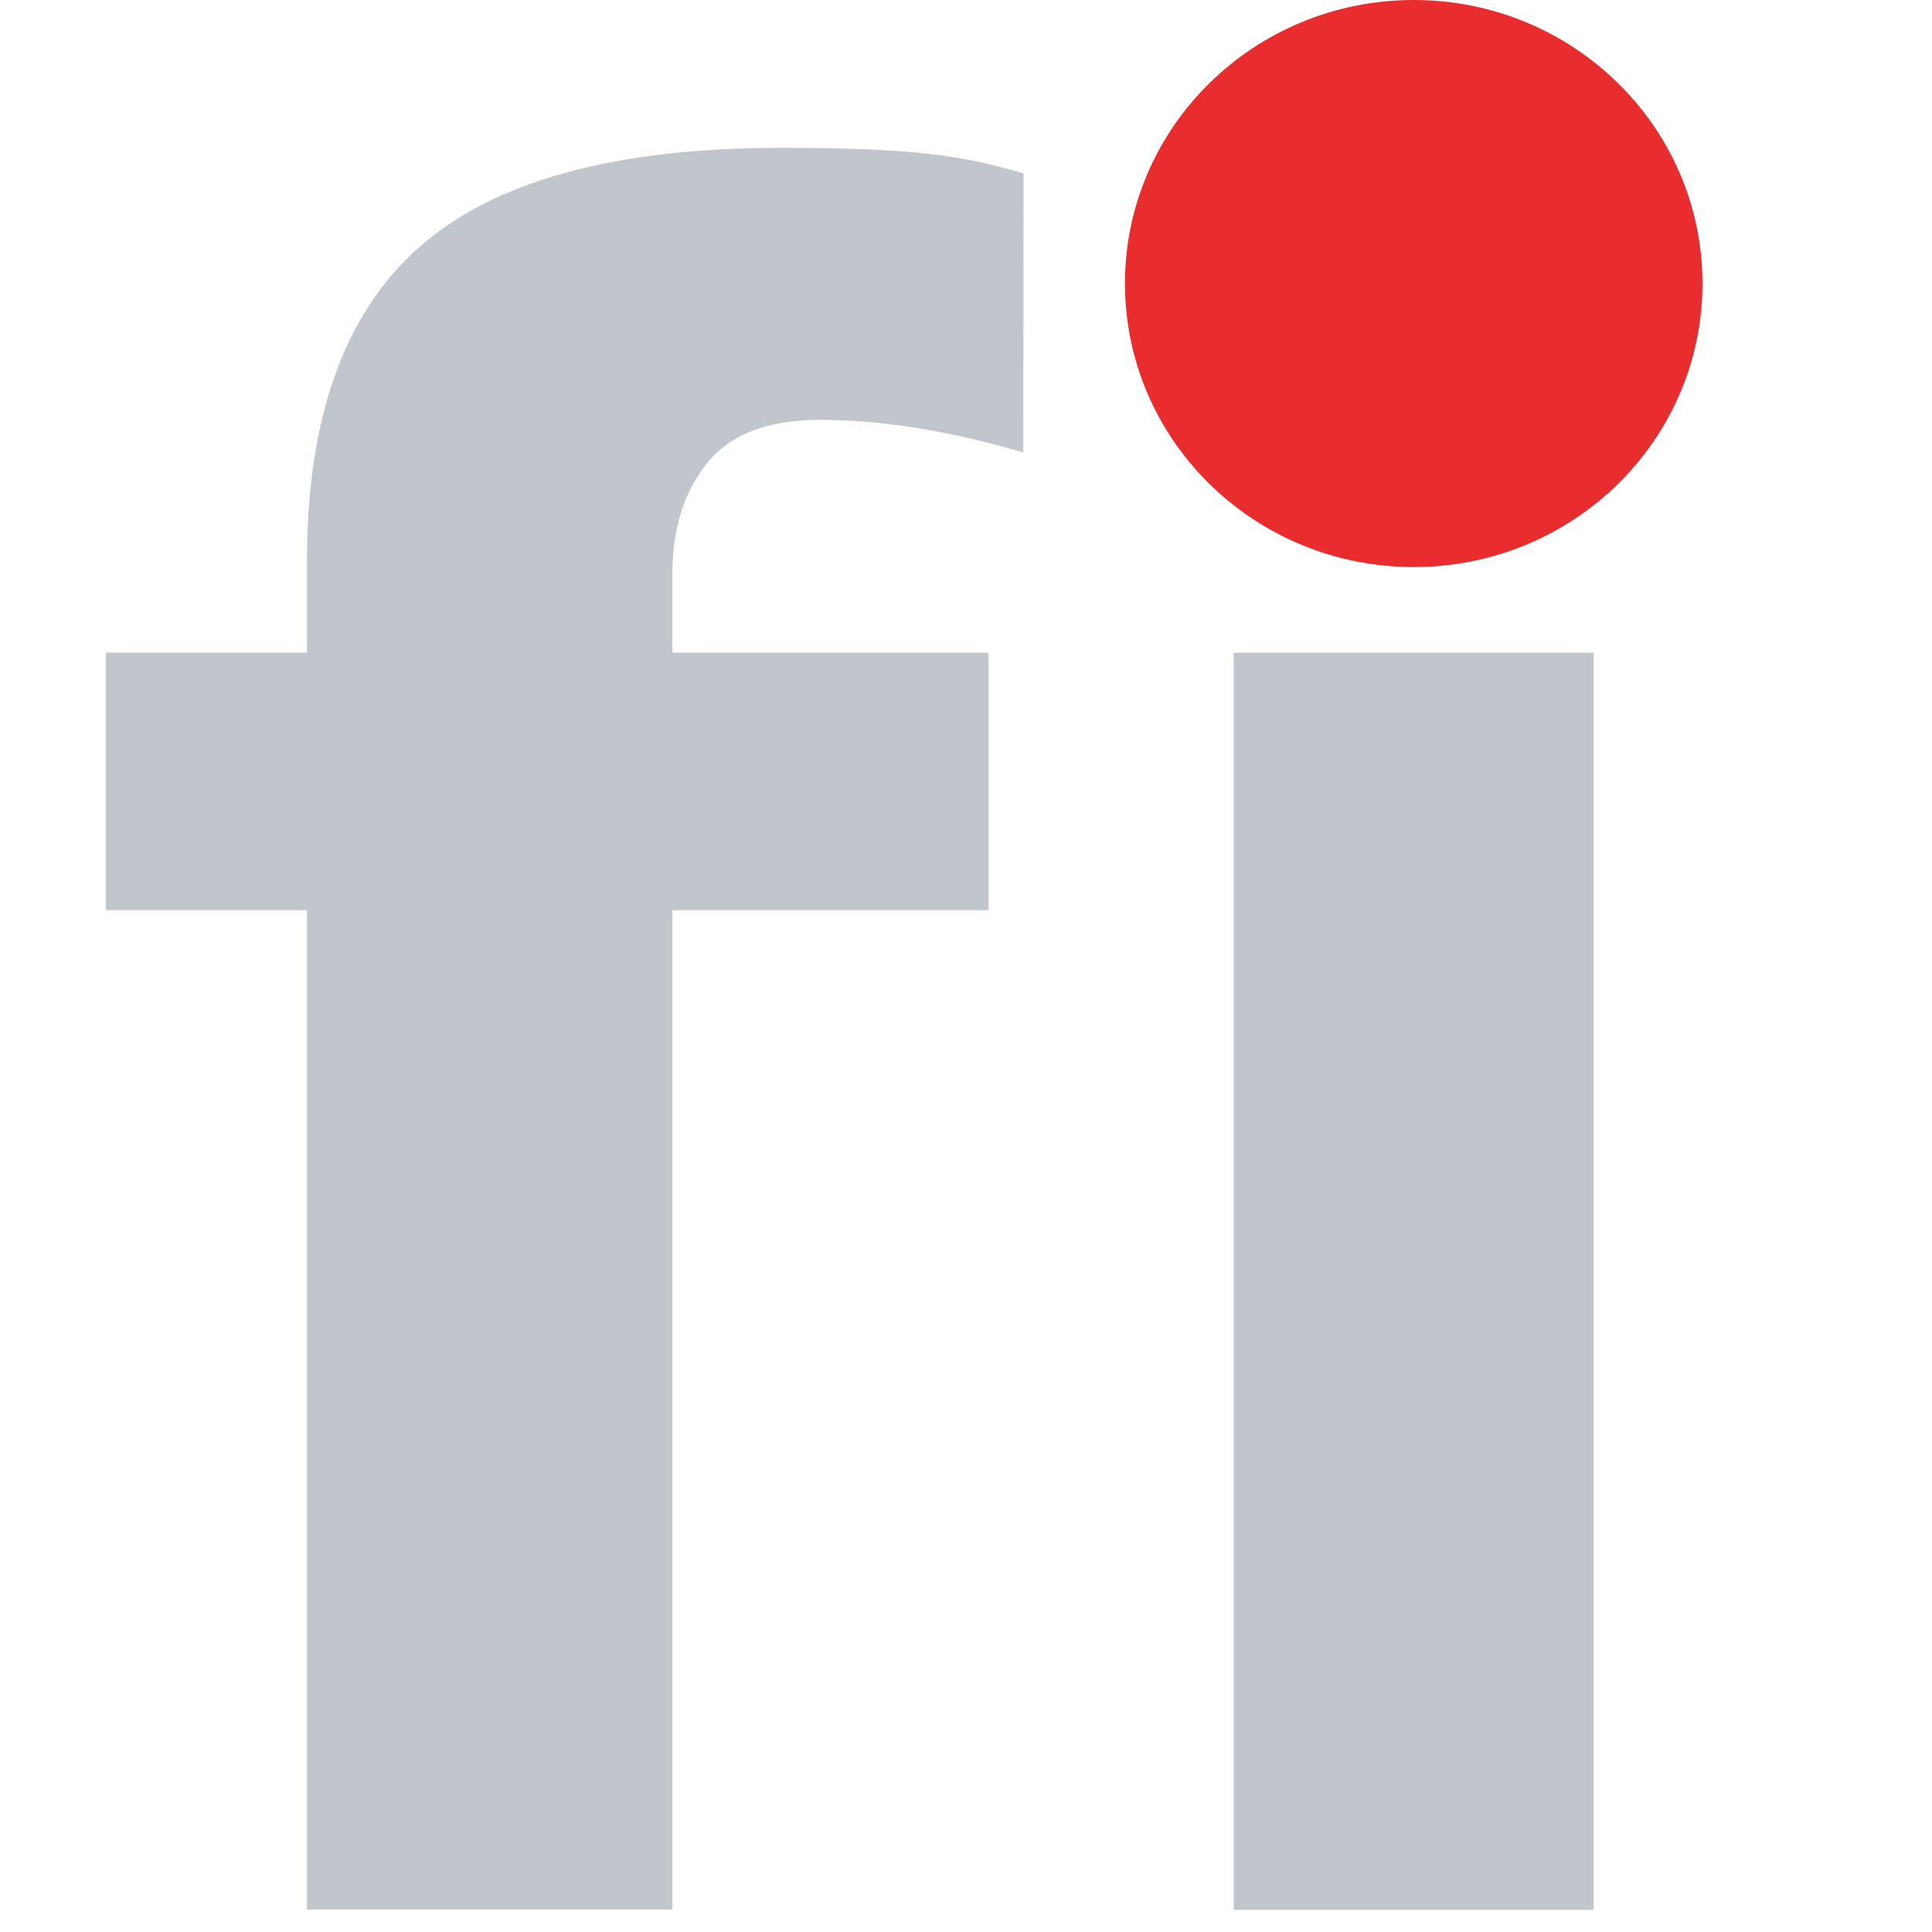
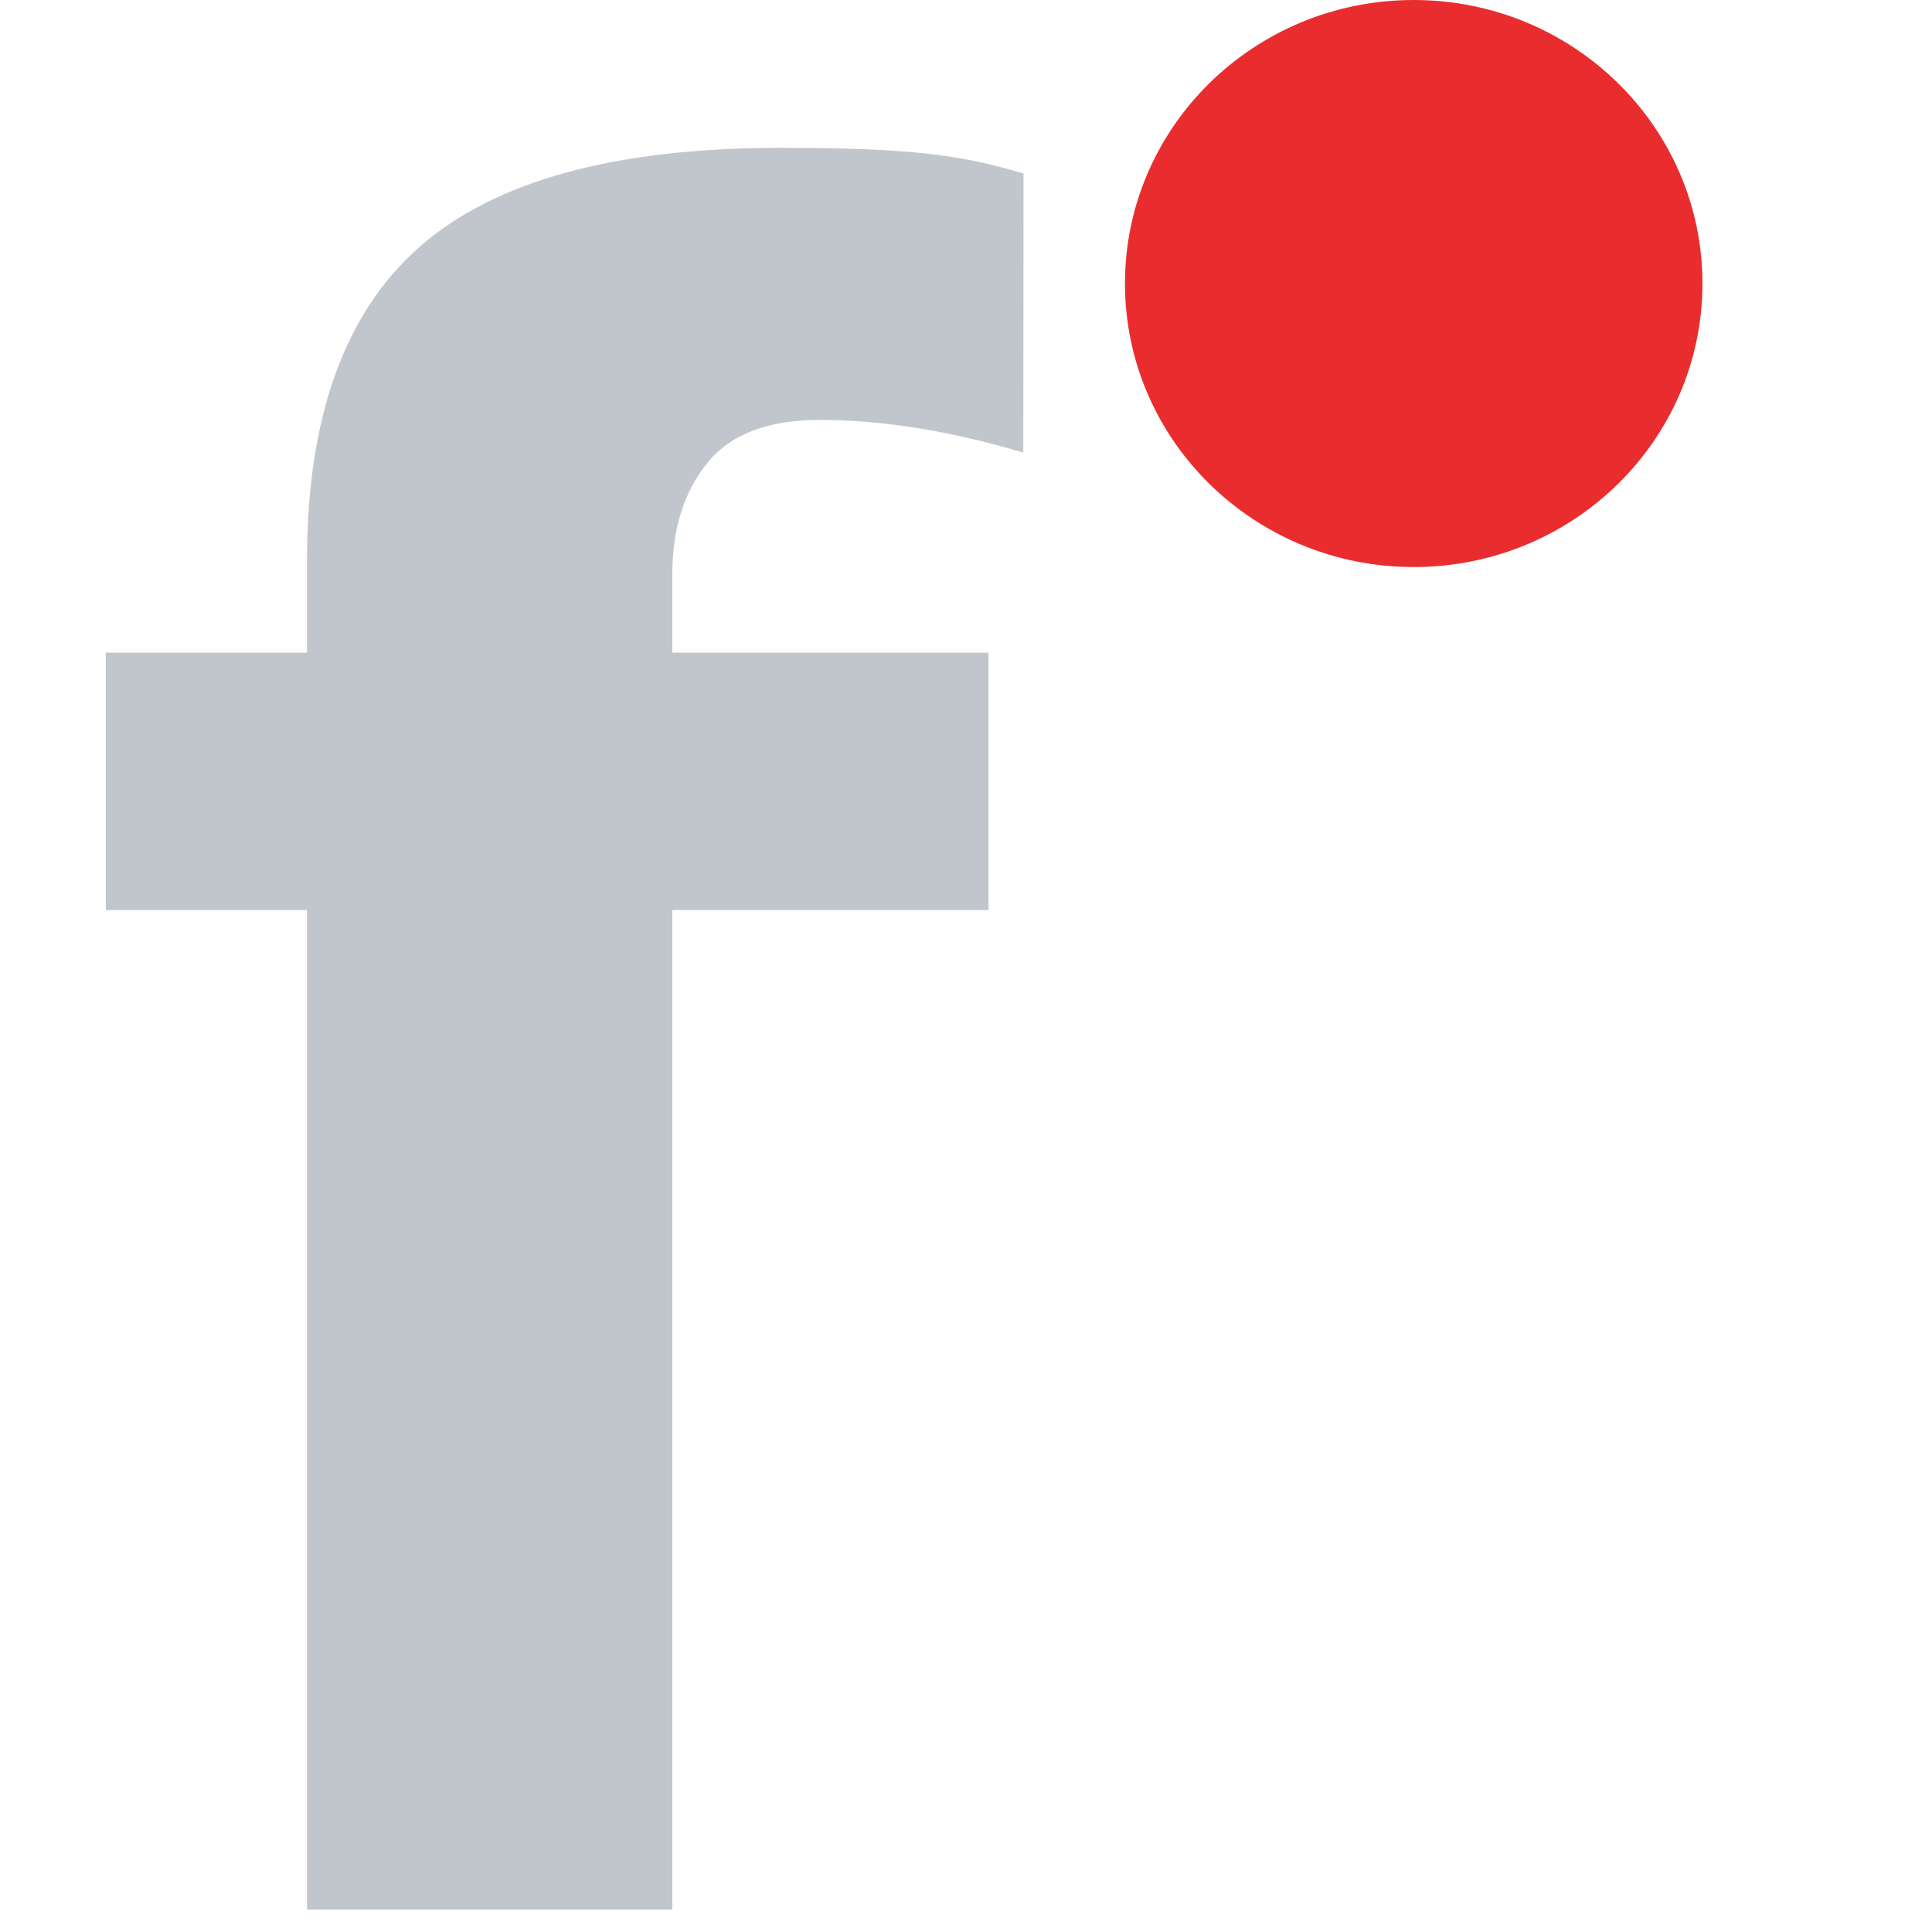
<svg xmlns="http://www.w3.org/2000/svg" width="32" height="32" viewBox="0 0 32 32" fill="none">
  <g clip-path="url(#clip0_644_13861)">
    <path d="M28.198 4.696C28.198 7.29 26.057 9.392 23.416 9.392C20.774 9.392 18.633 7.29 18.633 4.696C18.633 2.103 20.774 0 23.416 0C26.057 0 28.198 2.103 28.198 4.696Z" fill="#E92D2E" />
    <path d="M-40.088 16.489H-38.104C-36.16 16.489 -34.725 16.185 -33.799 15.577C-32.874 14.969 -32.41 14.012 -32.41 12.709C-32.41 11.418 -32.883 10.5 -33.829 9.953C-34.775 9.407 -36.239 9.134 -38.223 9.134H-40.088V16.489ZM-40.088 21.181V31.628H-46.238V4.404H-37.787C-33.846 4.404 -30.929 5.078 -29.038 6.425C-27.147 7.772 -26.201 9.817 -26.201 12.56C-26.201 14.161 -26.671 15.586 -27.61 16.834C-28.549 18.081 -29.878 19.059 -31.597 19.766C-27.233 25.886 -24.389 29.84 -23.066 31.628H-29.891L-36.815 21.181H-40.088V21.181ZM-10.707 14.459C-11.99 14.459 -12.995 14.841 -13.722 15.604C-14.45 16.368 -14.866 17.451 -14.972 18.854H-6.481C-6.508 17.451 -6.898 16.368 -7.651 15.604C-8.405 14.841 -9.424 14.459 -10.707 14.459ZM-9.854 32C-13.425 32 -16.215 31.075 -18.226 29.226C-20.236 27.376 -21.241 24.757 -21.241 21.368C-21.241 17.879 -20.312 15.183 -18.454 13.277C-16.596 11.371 -14.027 10.419 -10.746 10.419C-7.612 10.419 -5.172 11.257 -3.426 12.932C-1.68 14.608 -0.807 16.924 -0.807 19.878V22.634H-15.111C-15.045 24.248 -14.536 25.508 -13.583 26.414C-12.631 27.32 -11.295 27.773 -9.576 27.773C-8.24 27.773 -6.977 27.643 -5.787 27.382C-4.596 27.121 -3.353 26.706 -2.057 26.134V30.529C-3.115 31.026 -4.246 31.395 -5.449 31.637C-6.653 31.879 -8.121 32 -9.854 32ZM16.373 15.074H11.136V31.628H5.085V15.074H1.752V10.81H5.085V9.283C5.085 6.912 5.707 5.18 6.95 4.088C8.193 2.996 10.184 2.449 12.921 2.449C15.011 2.449 15.889 2.553 16.953 2.874L16.949 7.495C15.732 7.135 14.608 6.955 13.576 6.955C12.716 6.955 12.095 7.194 11.711 7.672C11.328 8.15 11.136 8.761 11.136 9.506V10.81H16.373V15.074Z" fill="#C1C6CC" />
-     <path fill-rule="evenodd" clip-rule="evenodd" d="M20.434 10.81H26.396V31.634H20.434V10.81Z" fill="#C1C6CC" />
  </g>
  <defs>
    <clipPath id="clip0_644_13861">
      <rect width="32" height="32" fill="white" />
    </clipPath>
  </defs>
</svg>